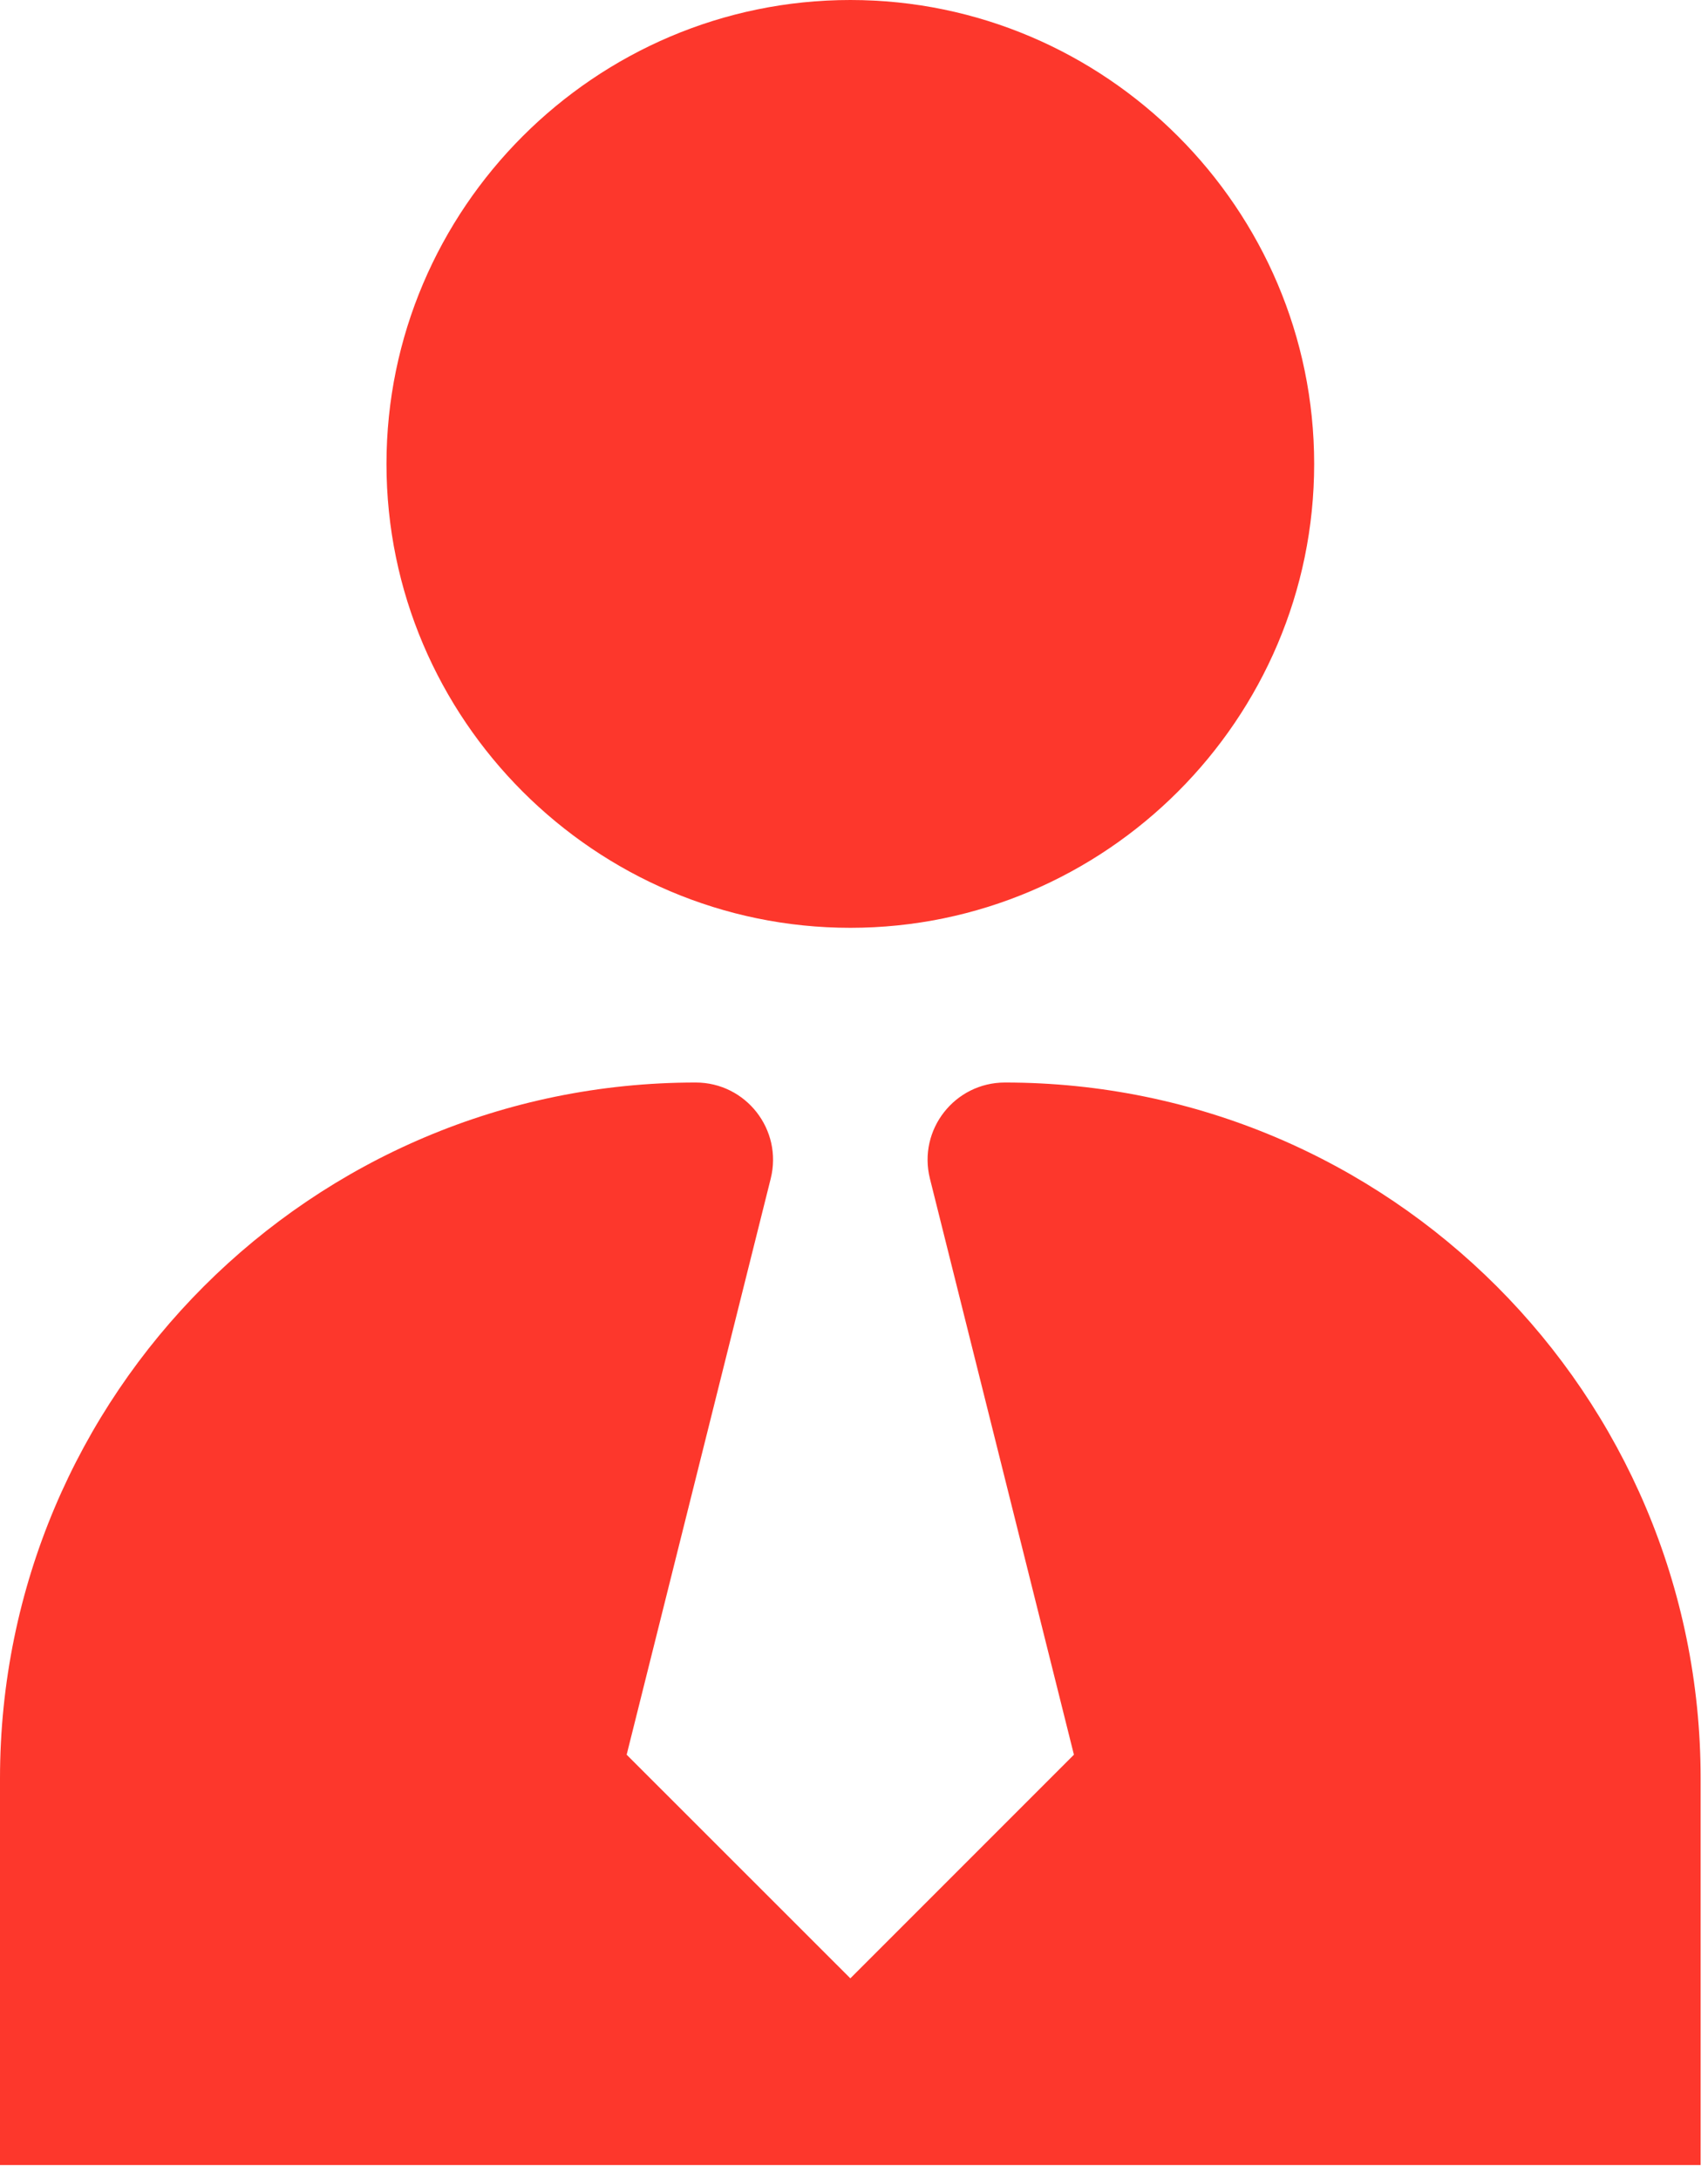
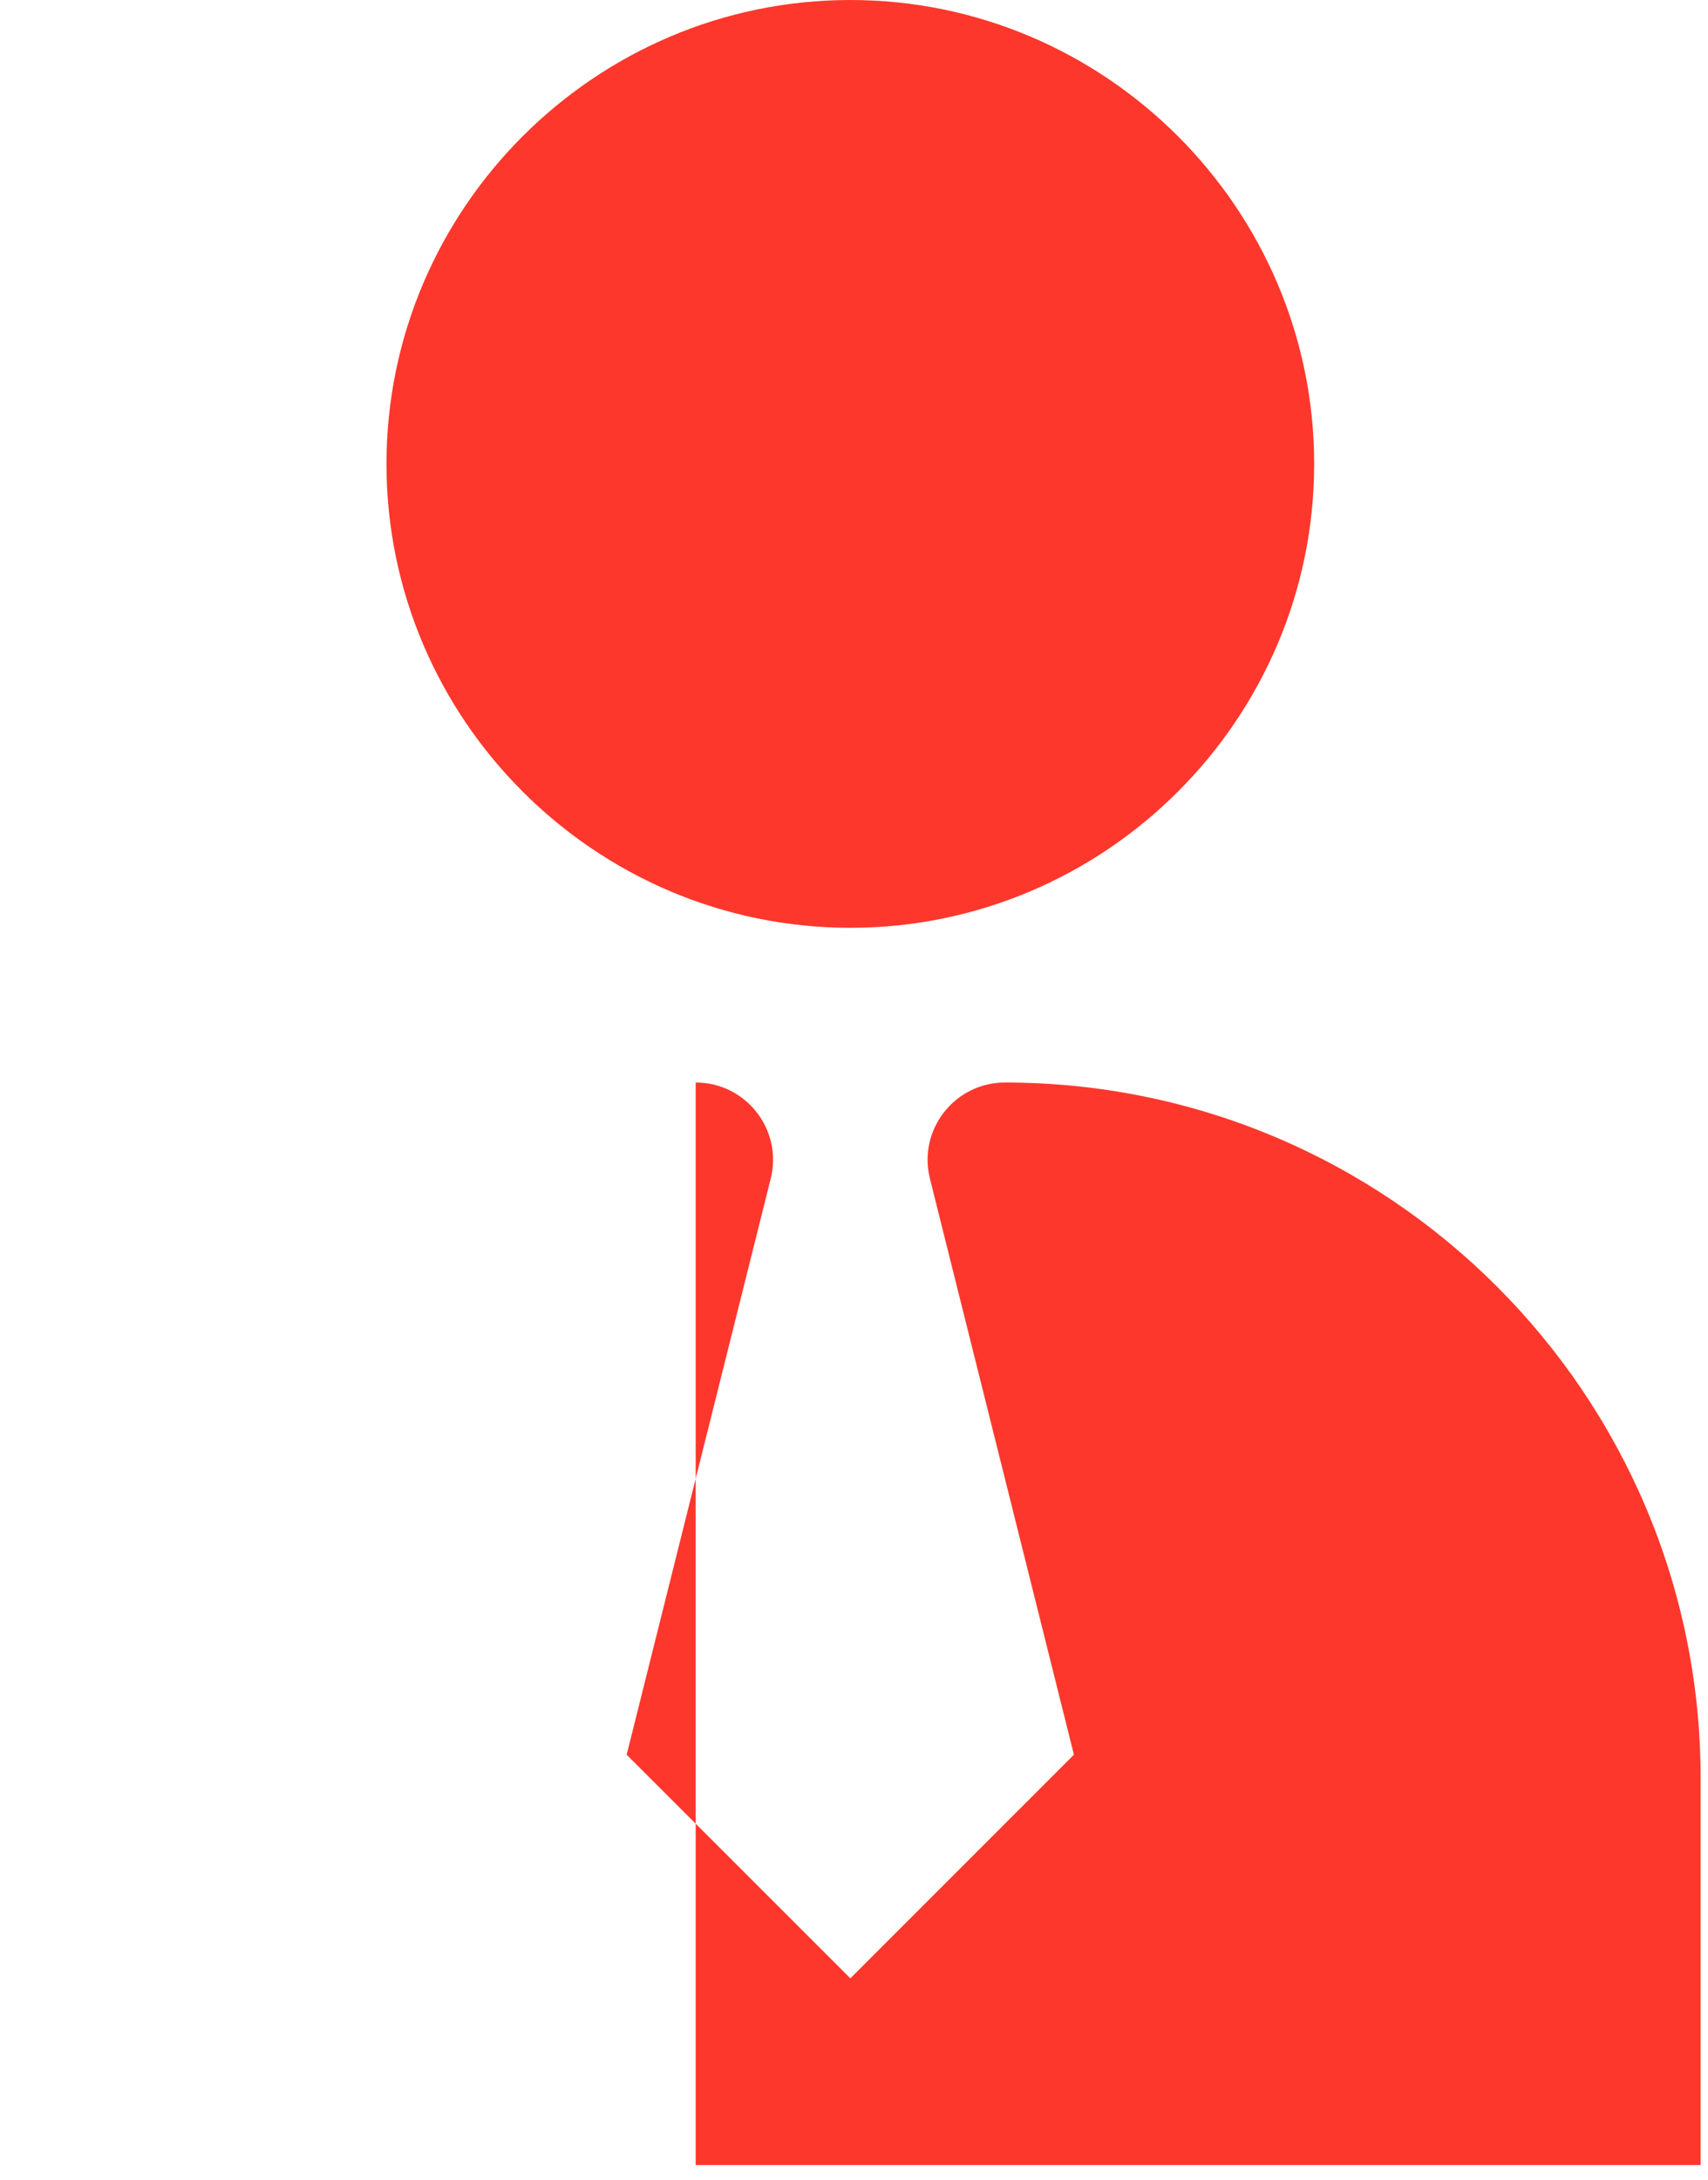
<svg xmlns="http://www.w3.org/2000/svg" width="29" height="37" viewBox="0 0 29 37" fill="none">
-   <path d="M14.438 0C10.104 0 6.562 3.542 6.562 7.875C6.562 12.209 10.104 15.749 14.438 15.749C18.771 15.749 22.313 12.209 22.313 7.875C22.313 3.542 18.771 0 14.438 0ZM11.812 18.375C5.29 18.375 0 23.666 0 30.188V36.75H28.875V30.188C28.875 23.666 23.584 18.375 17.062 18.375C16.209 18.376 15.582 19.177 15.789 20.006L18.234 29.785L14.438 33.581L10.64 29.785L13.086 20.006C13.293 19.177 12.666 18.375 11.812 18.375Z" fill="#FD372C" />
+   <path d="M14.438 0C10.104 0 6.562 3.542 6.562 7.875C6.562 12.209 10.104 15.749 14.438 15.749C18.771 15.749 22.313 12.209 22.313 7.875C22.313 3.542 18.771 0 14.438 0ZM11.812 18.375V36.75H28.875V30.188C28.875 23.666 23.584 18.375 17.062 18.375C16.209 18.376 15.582 19.177 15.789 20.006L18.234 29.785L14.438 33.581L10.64 29.785L13.086 20.006C13.293 19.177 12.666 18.375 11.812 18.375Z" fill="#FD372C" />
</svg>